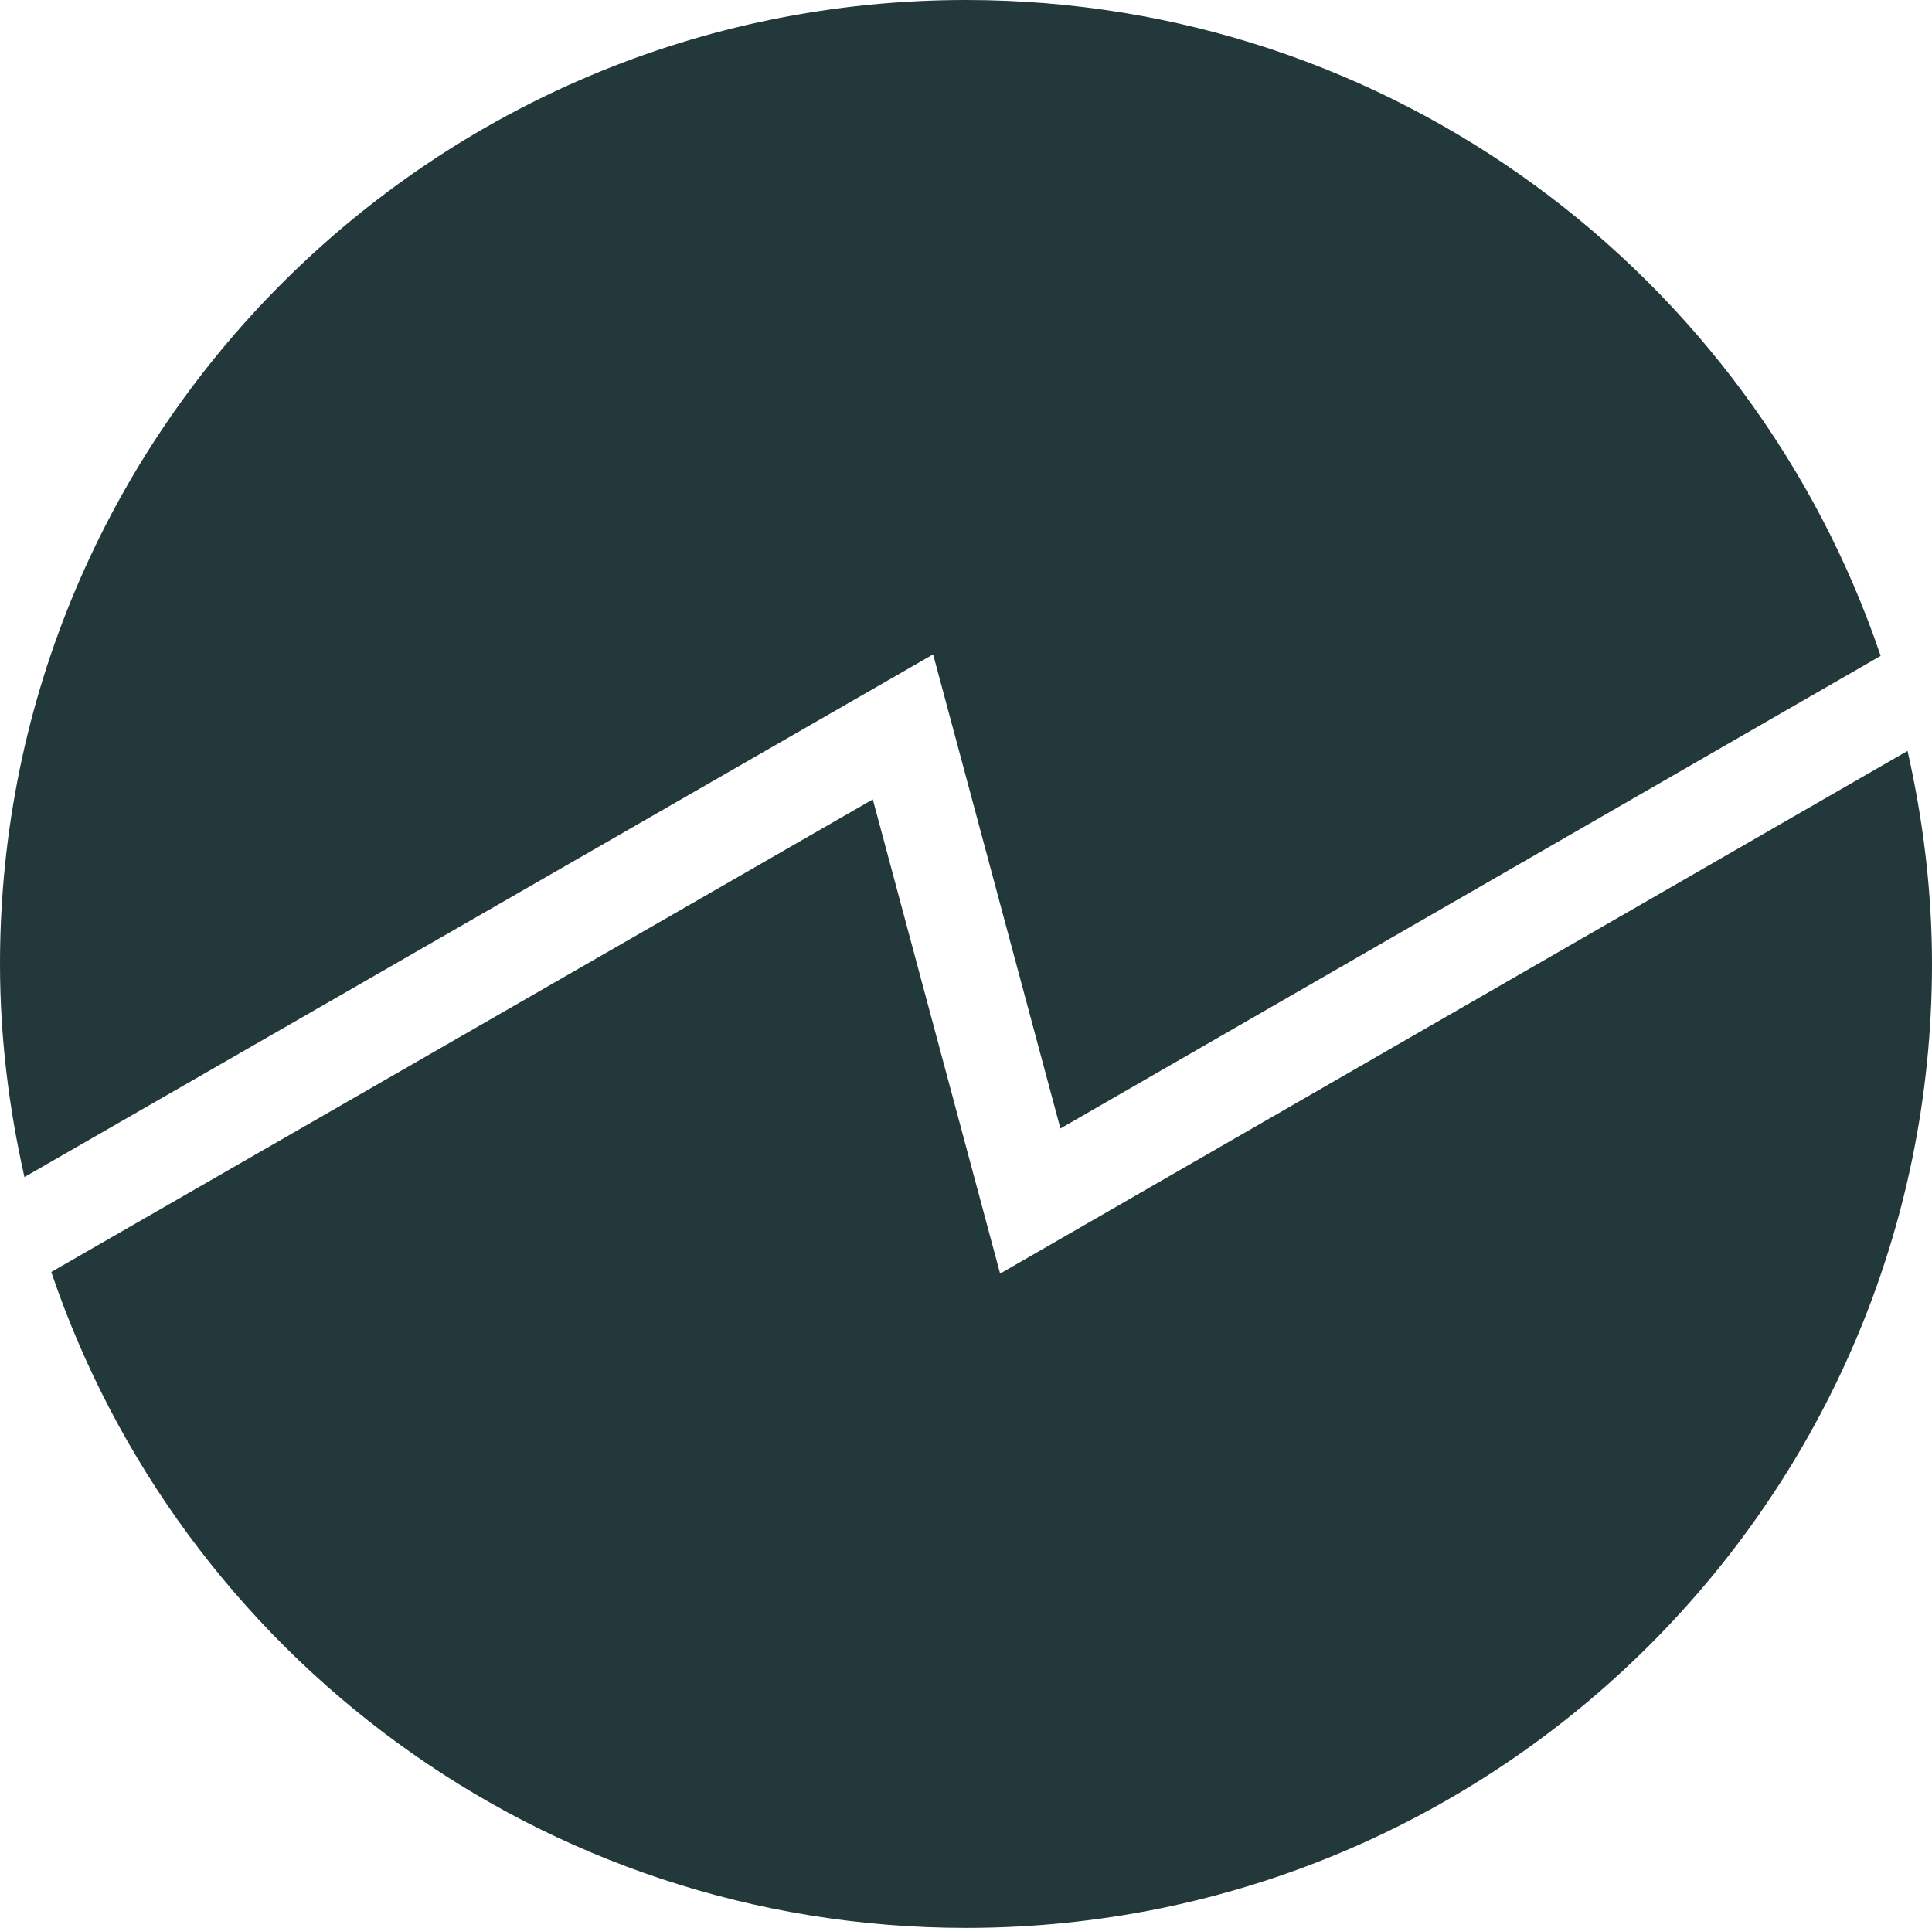
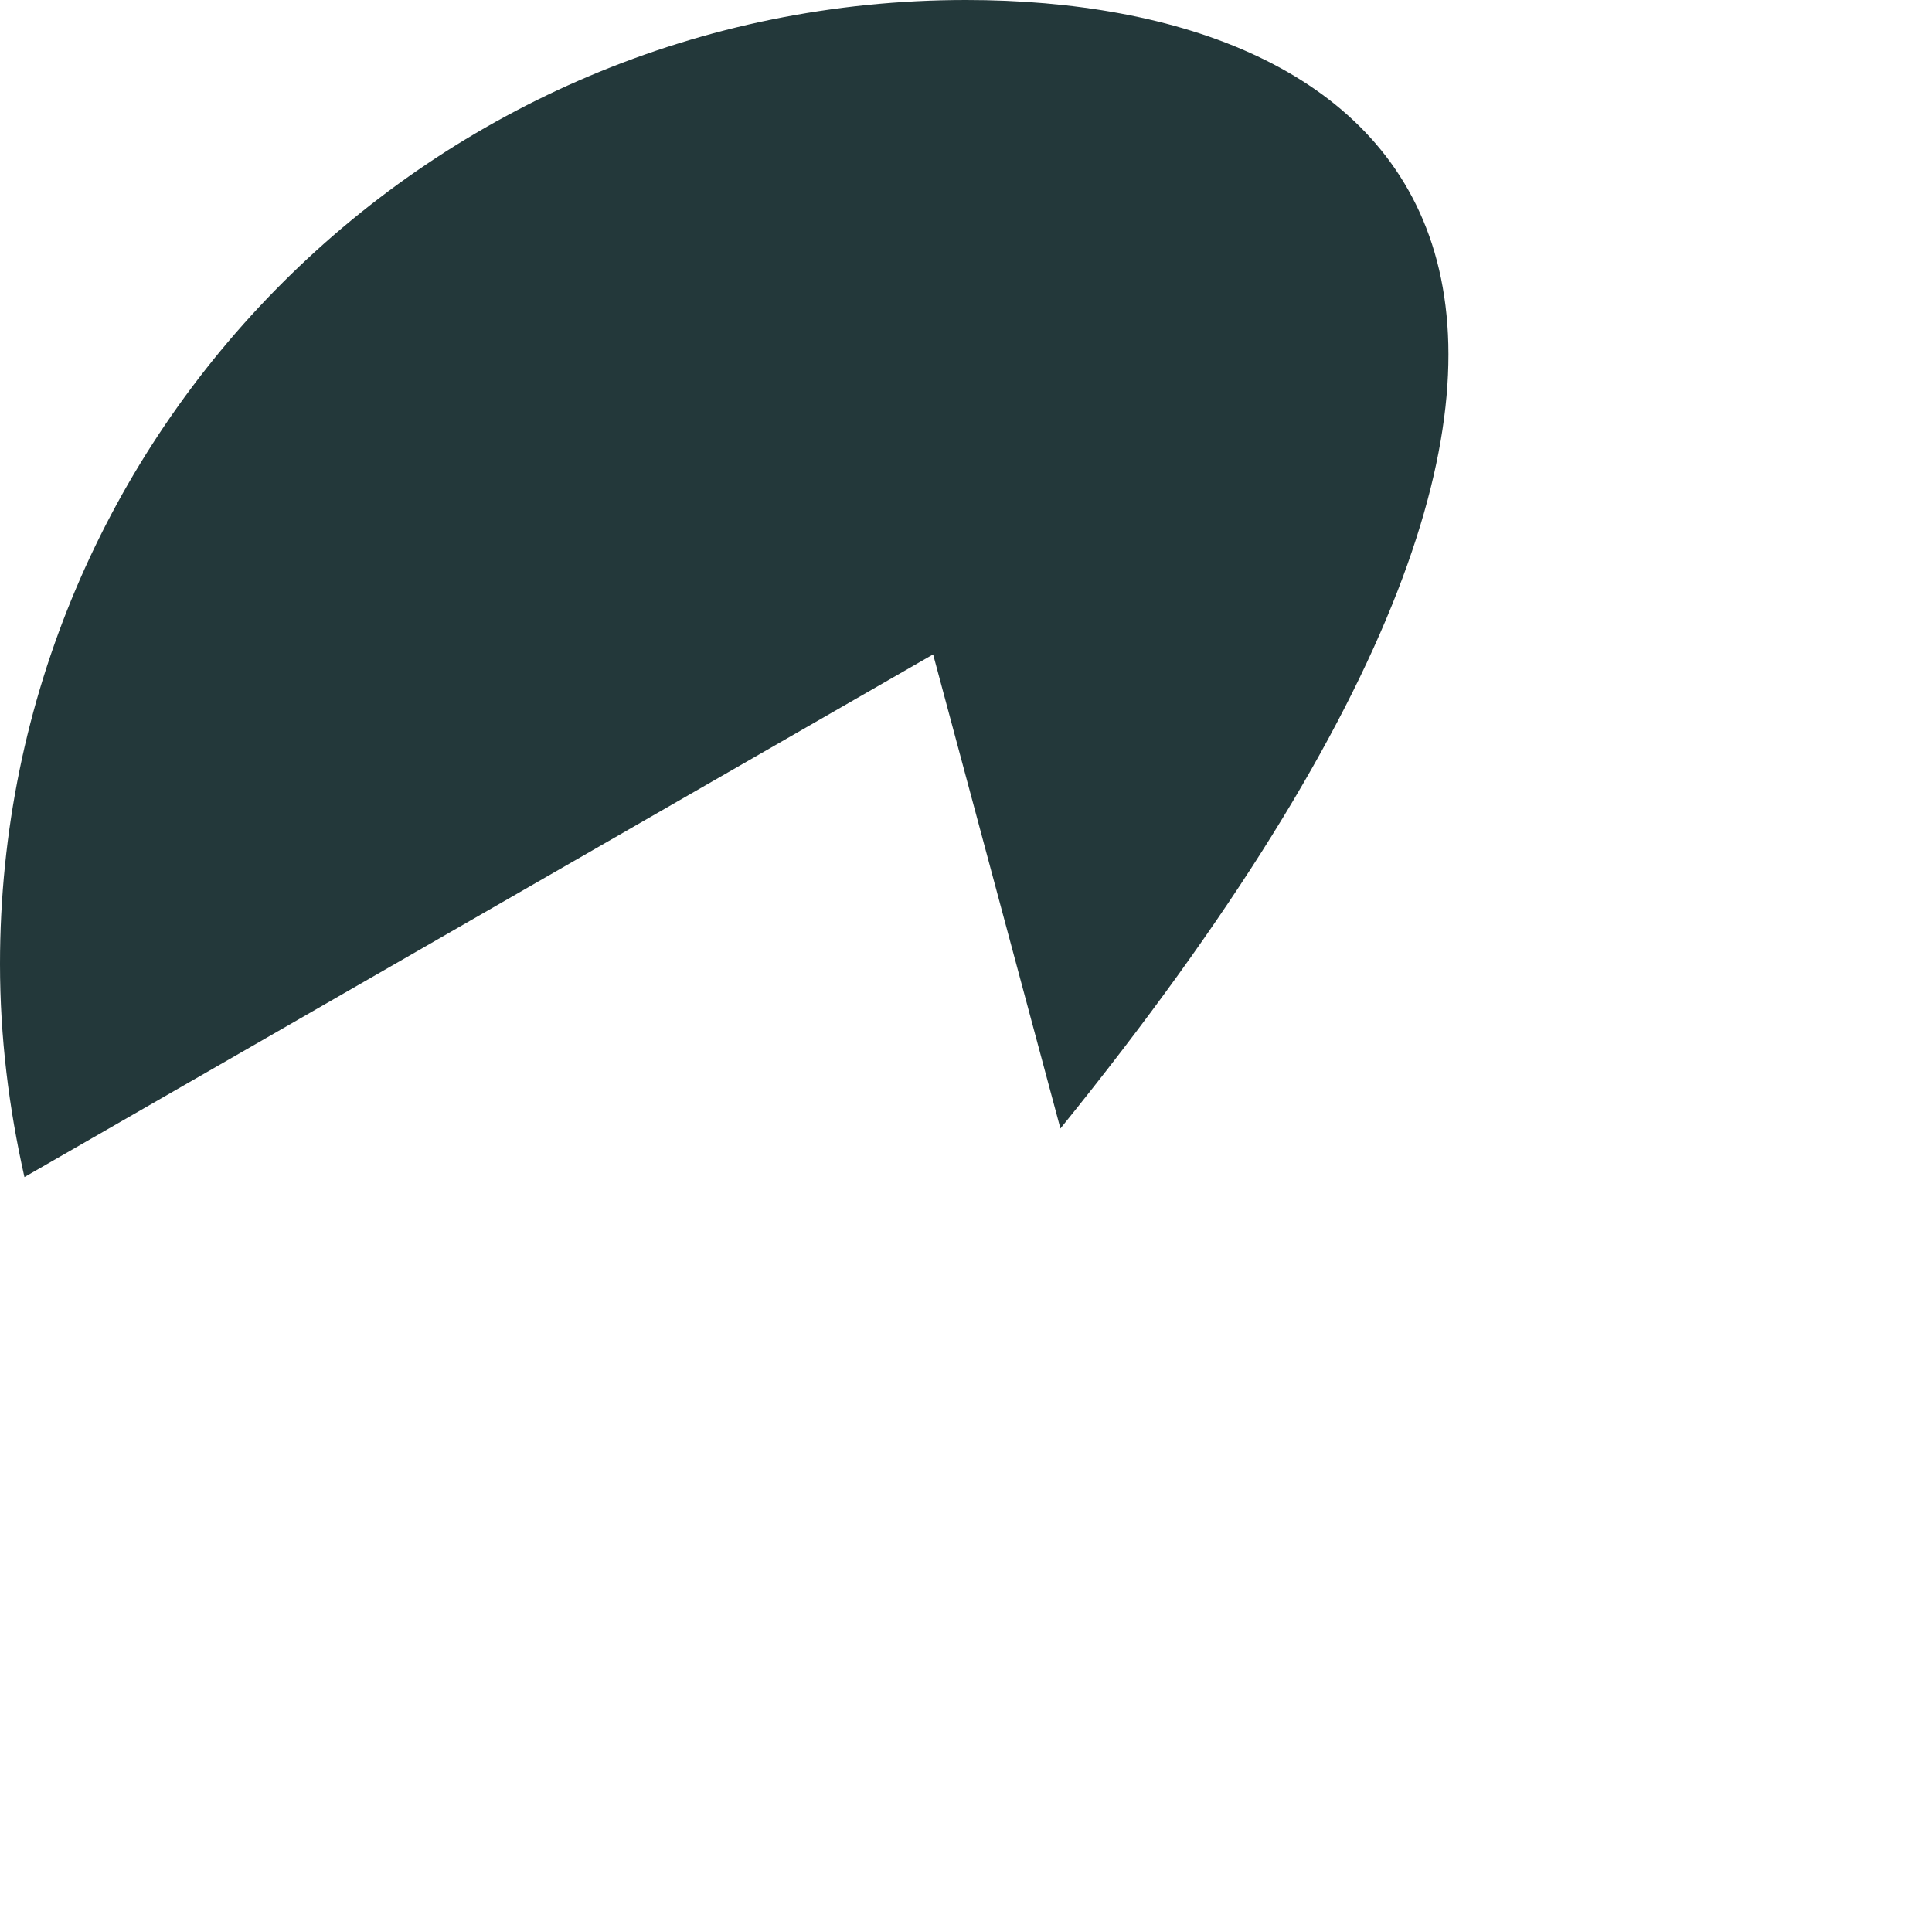
<svg xmlns="http://www.w3.org/2000/svg" viewBox="0 0.173 54.94 54.827" width="54.94" height="54.827">
  <style>
    @media (prefers-color-scheme: dark) {
      #top, #bottom {
        fill: #fff;
      }
    }
  </style>
  <g fill="none" fill-rule="evenodd">
    <g>
-       <path id="top" fill="#23383A" d="M 30.155 32.266 L 53.48 18.825 C 49.816 7.988 39.567 0.173 27.47 0.173 C 12.298 0.173 0 12.447 0 27.587 C 0 29.672 0.254 31.695 0.695 33.647 L 26.535 18.783 L 30.155 32.266" mask="url(#b)" />
+       <path id="top" fill="#23383A" d="M 30.155 32.266 C 49.816 7.988 39.567 0.173 27.47 0.173 C 12.298 0.173 0 12.447 0 27.587 C 0 29.672 0.254 31.695 0.695 33.647 L 26.535 18.783 L 30.155 32.266" mask="url(#b)" />
    </g>
-     <path id="bottom" fill="#23383A" d="M28.44 36.393l-3.62-13.486-23.362 13.44C5.123 47.186 15.372 55 27.47 55c15.171 0 27.47-12.273 27.47-27.413 0-2.086-.255-4.108-.695-6.059L28.44 36.393" />
  </g>
</svg>